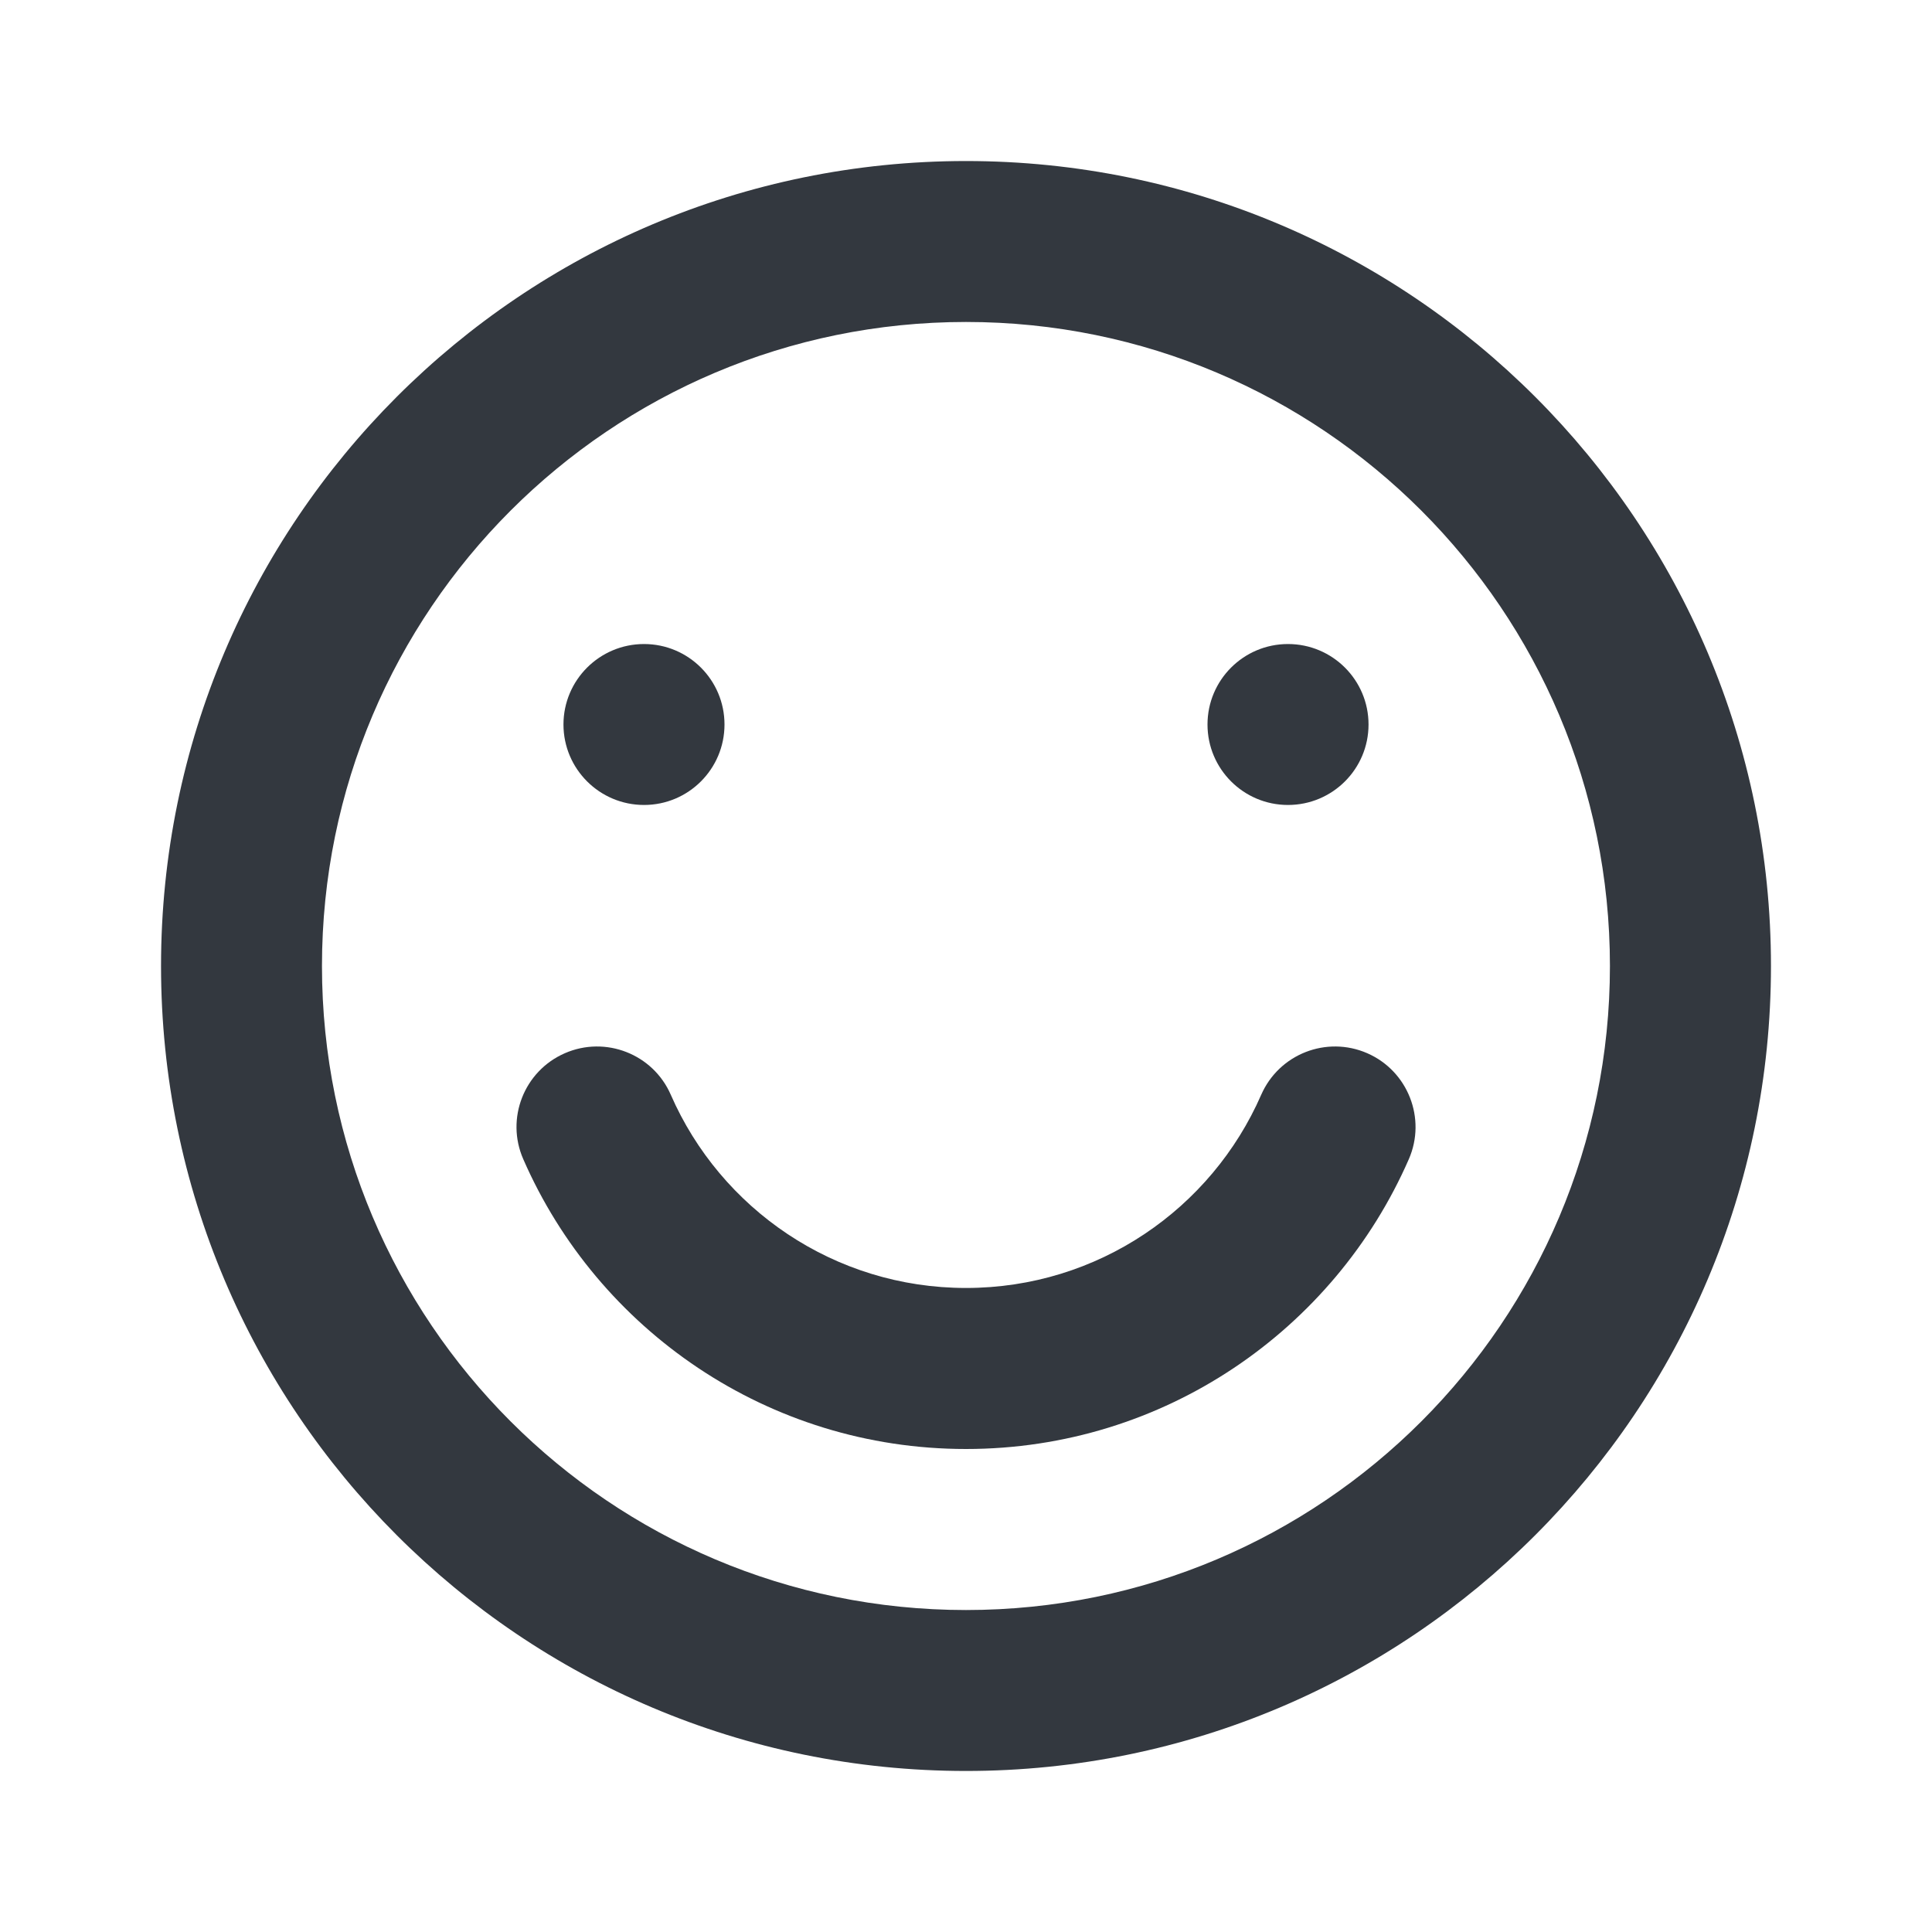
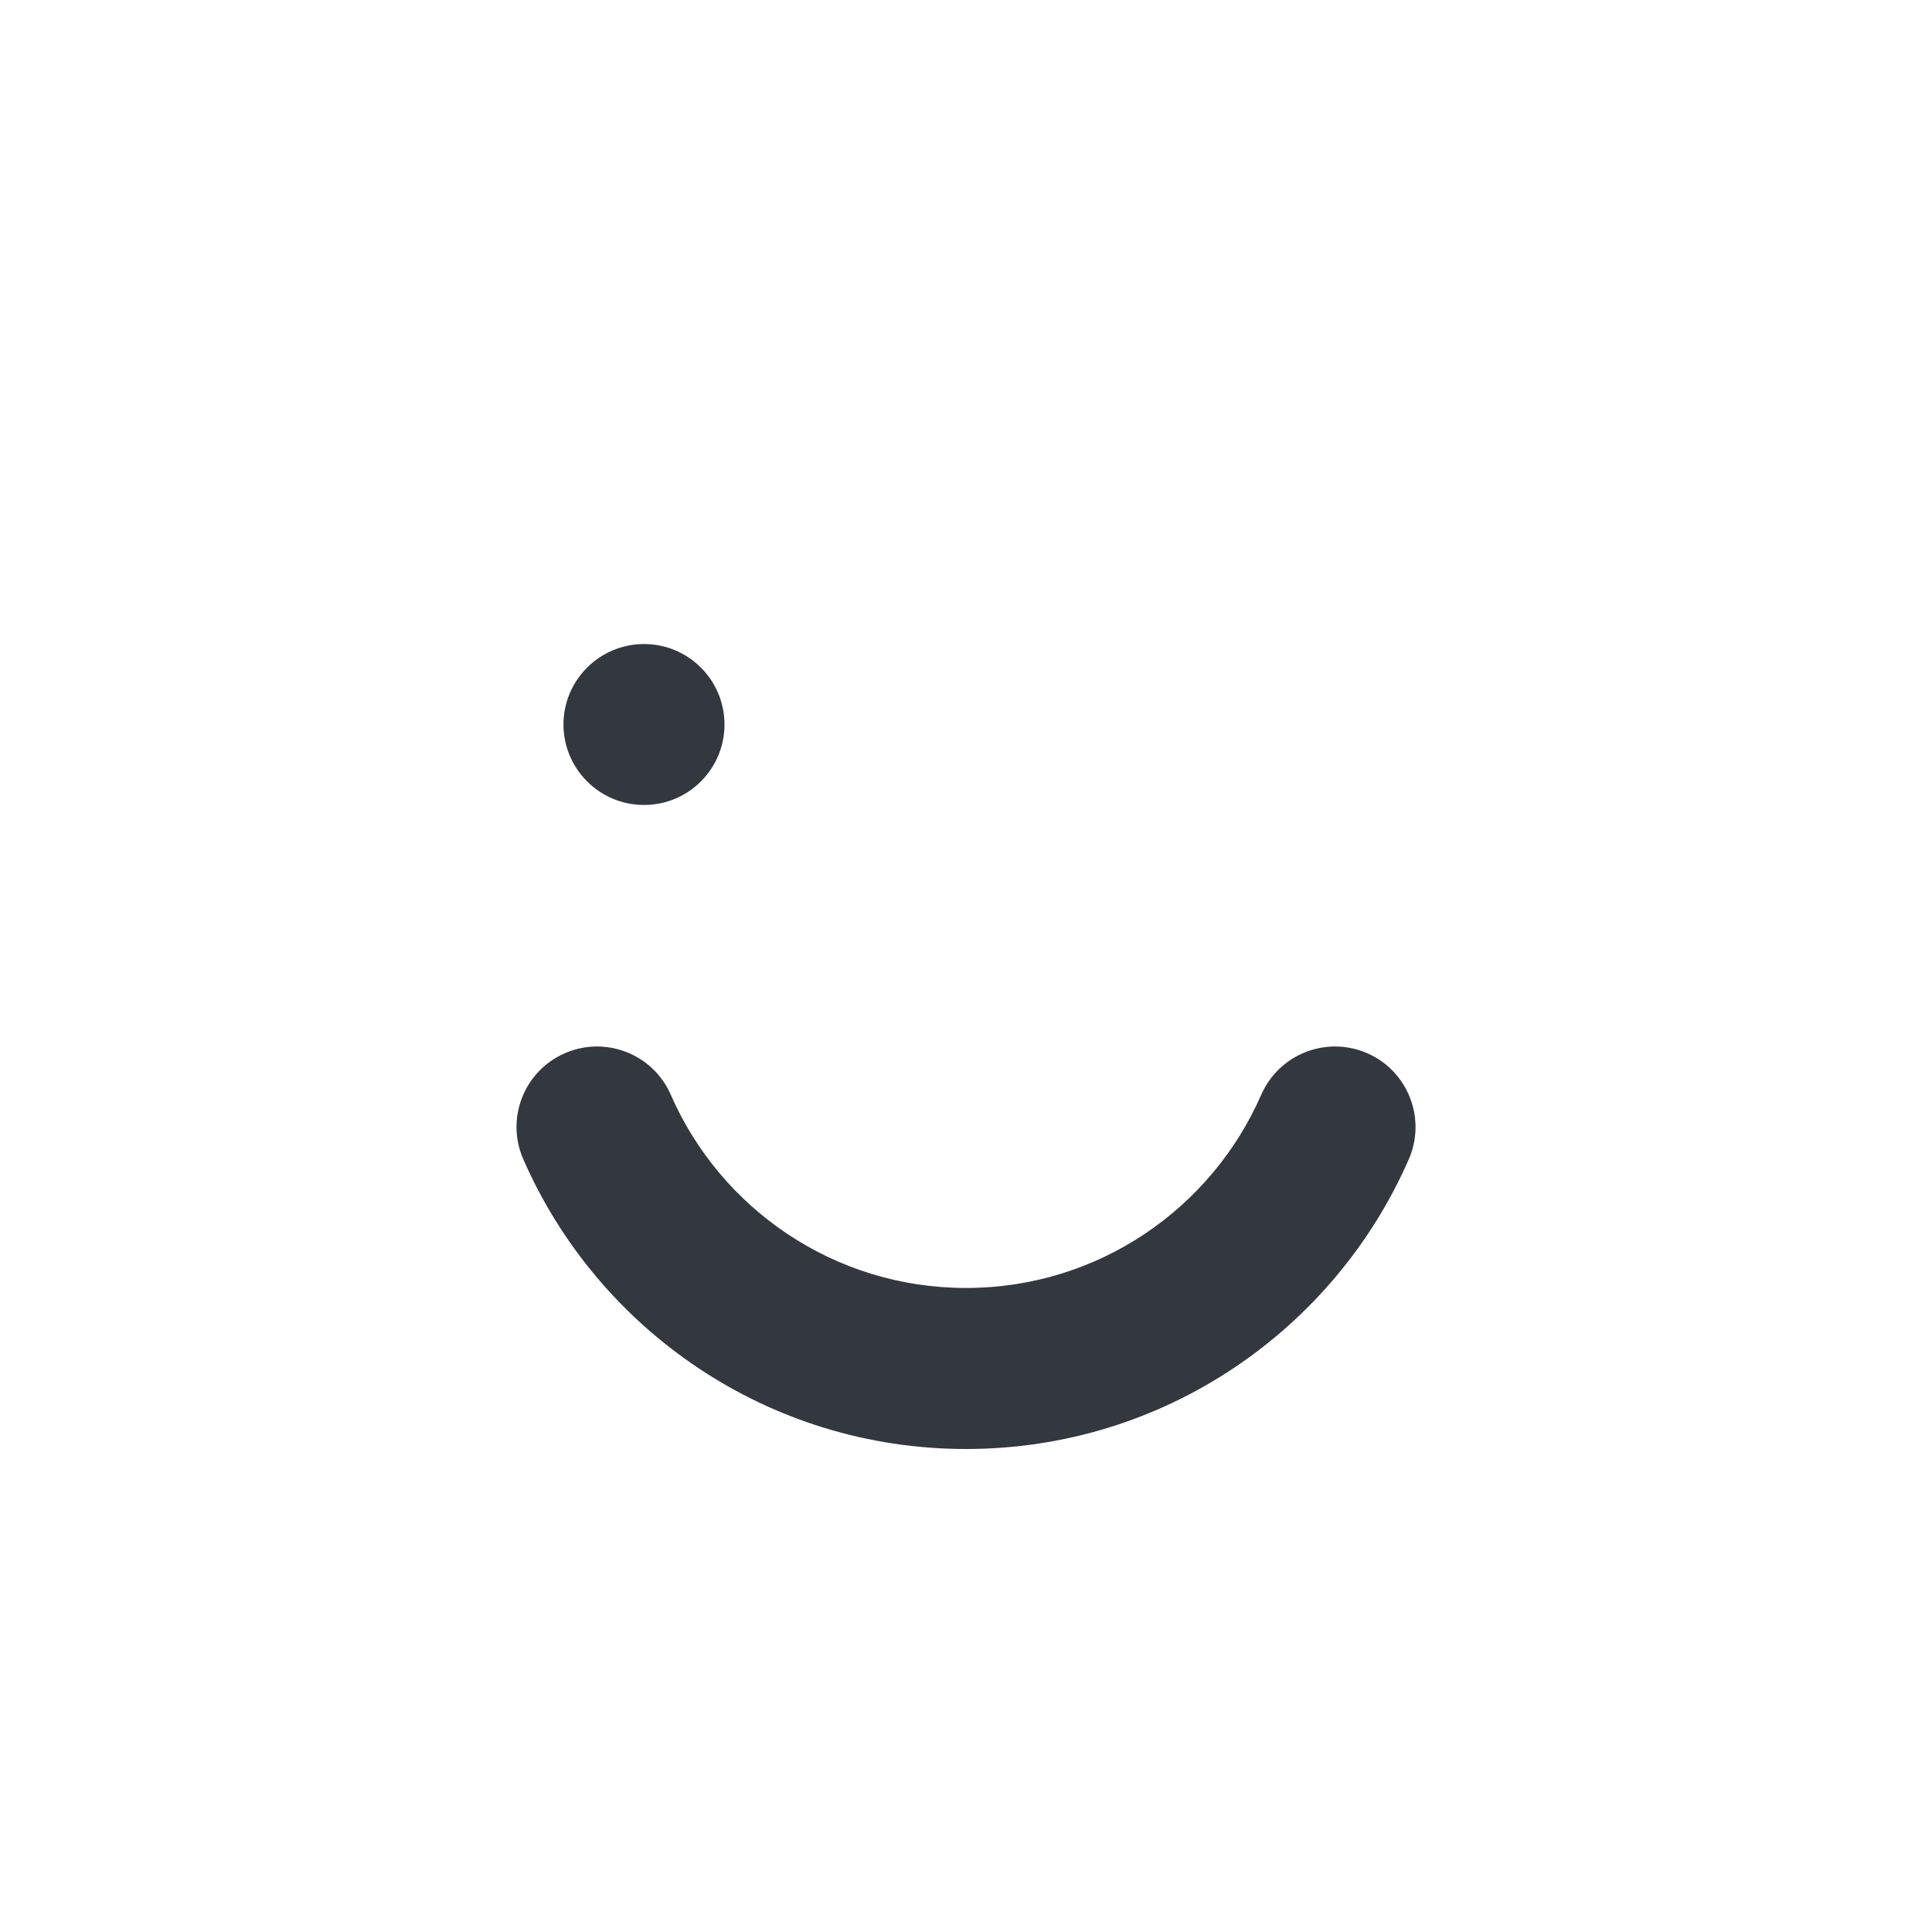
<svg xmlns="http://www.w3.org/2000/svg" width="20" height="20" viewBox="0 0 20 20" fill="none">
  <g id="UI icon/smile/light">
-     <path id="Ellipse 201 (Stroke)" fill-rule="evenodd" clip-rule="evenodd" d="M10 16.667C13.682 16.667 16.666 13.682 16.666 10C16.666 6.318 13.682 3.333 10 3.333C6.318 3.333 3.333 6.318 3.333 10C3.333 13.682 6.318 16.667 10 16.667ZM10 18.333C14.602 18.333 18.333 14.602 18.333 10C18.333 5.398 14.602 1.667 10 1.667C5.397 1.667 1.667 5.398 1.667 10C1.667 14.602 5.397 18.333 10 18.333Z" fill="#33383F" />
    <path id="Ellipse 204 (Stroke)" fill-rule="evenodd" clip-rule="evenodd" d="M5.847 10.903C6.268 10.719 6.76 10.911 6.944 11.333C7.459 12.512 8.635 13.333 10 13.333C11.366 13.333 12.541 12.512 13.056 11.333C13.241 10.911 13.732 10.719 14.154 10.903C14.575 11.087 14.768 11.579 14.584 12C13.813 13.764 12.052 15 10 15C7.949 15 6.187 13.764 5.417 12C5.232 11.579 5.425 11.087 5.847 10.903Z" fill="#33383F" />
    <path id="Ellipse 202" d="M7.5 7.5C7.5 7.96 7.127 8.333 6.667 8.333C6.207 8.333 5.833 7.96 5.833 7.5C5.833 7.04 6.207 6.667 6.667 6.667C7.127 6.667 7.5 7.04 7.5 7.5Z" fill="#33383F" />
-     <path id="Ellipse 203" d="M14.167 7.5C14.167 7.96 13.794 8.333 13.333 8.333C12.873 8.333 12.5 7.96 12.5 7.5C12.5 7.04 12.873 6.667 13.333 6.667C13.794 6.667 14.167 7.04 14.167 7.5Z" fill="#33383F" />
  </g>
</svg>